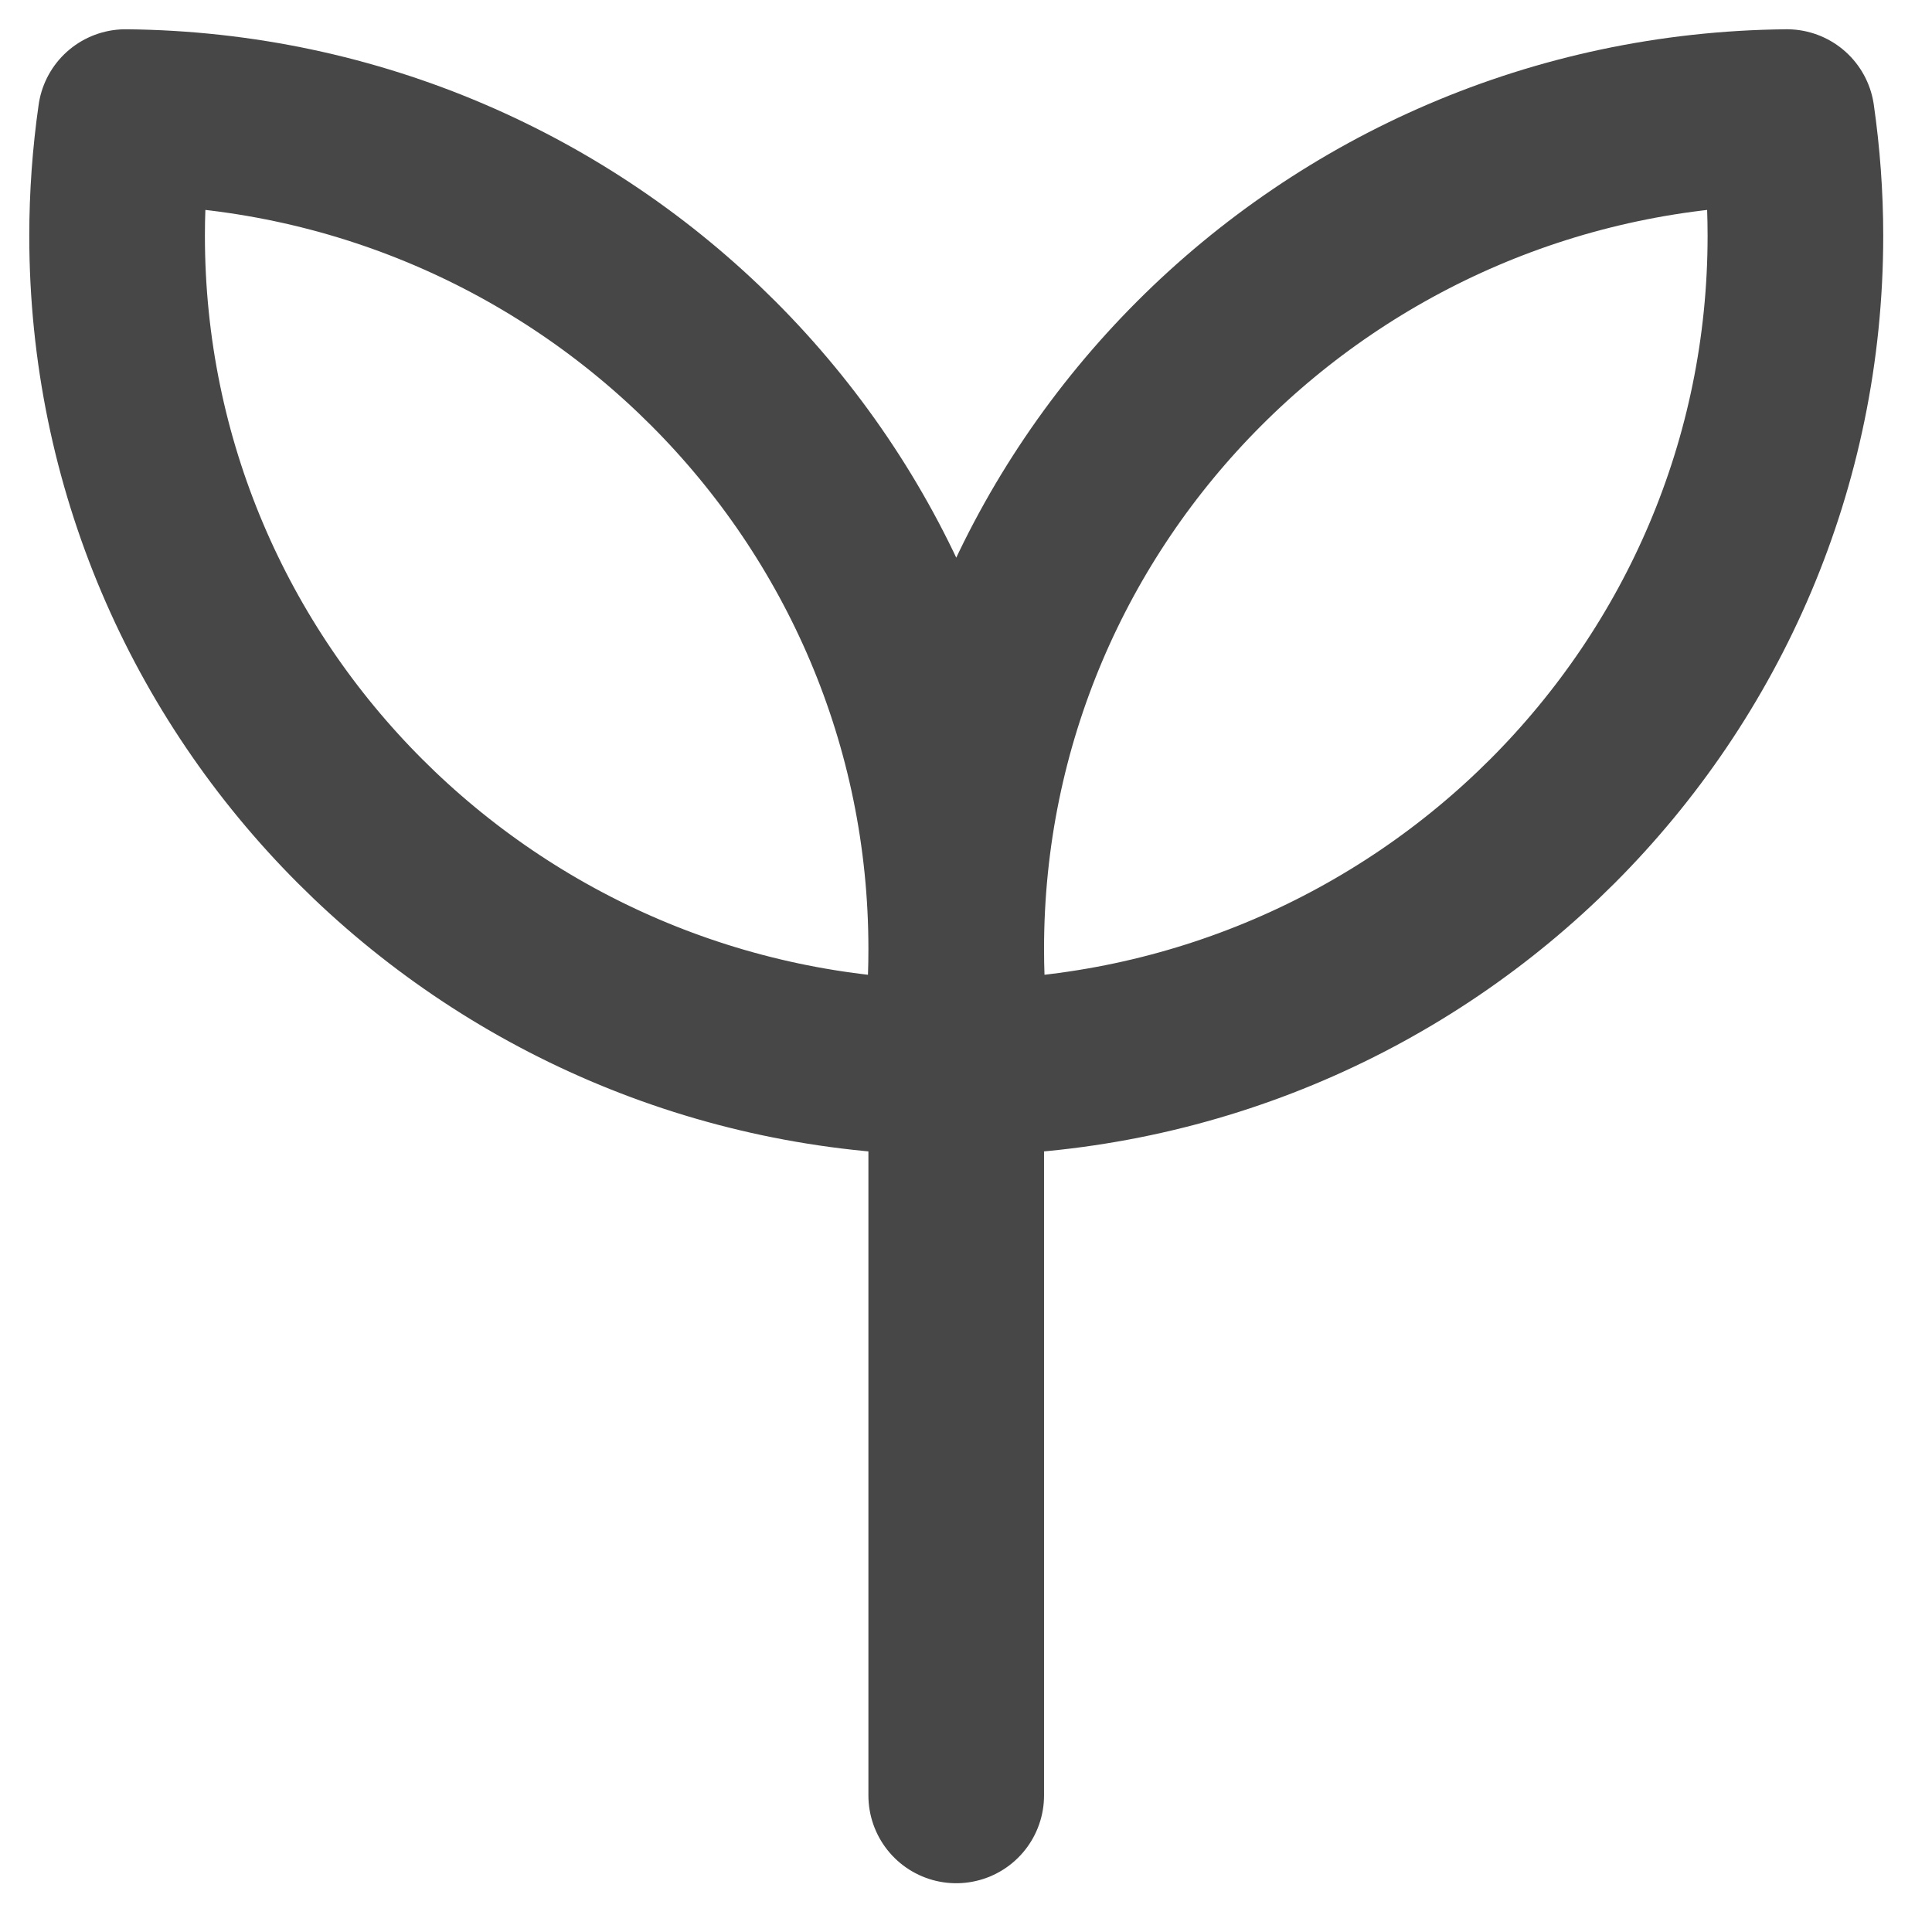
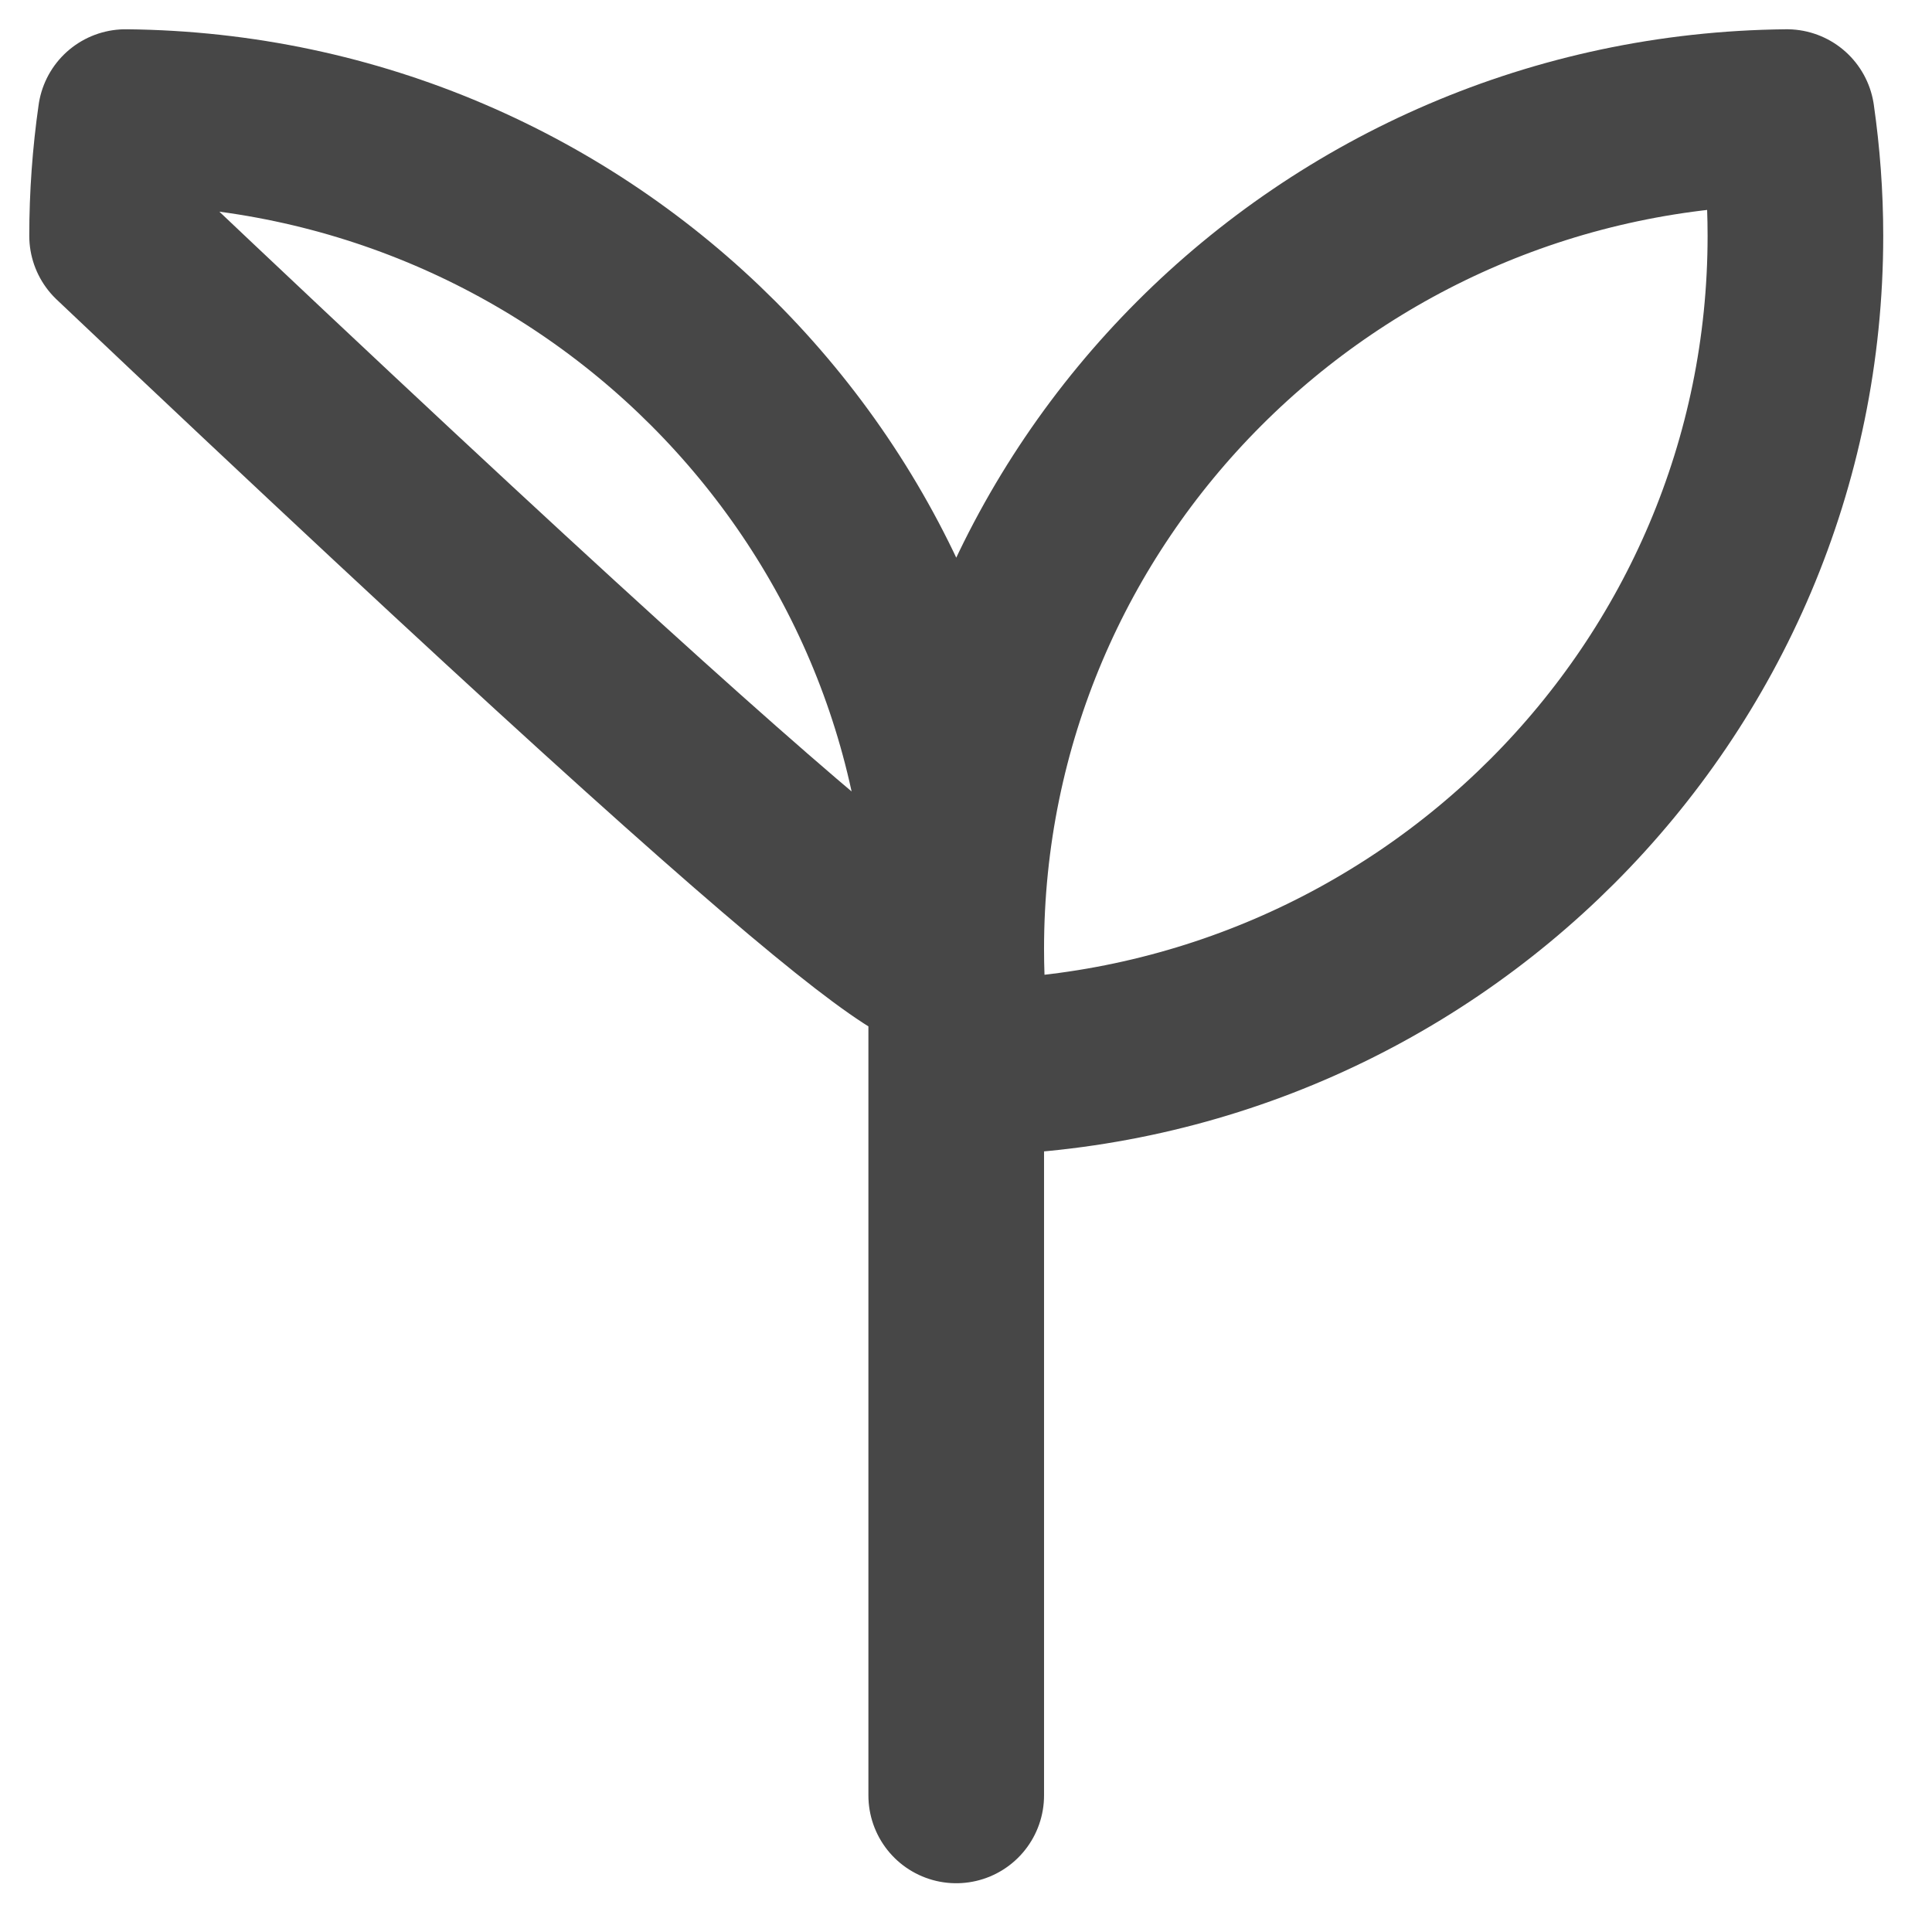
<svg xmlns="http://www.w3.org/2000/svg" fill="none" viewBox="0 0 33 33" height="33" width="33">
-   <path stroke-linejoin="round" stroke-linecap="round" stroke-width="3" stroke="#474747" d="M16.333 16.459V30.667M16.333 16.208C16.333 8.409 22.672 2.077 30.521 2C30.616 2.663 30.667 3.34 30.667 4.028C30.667 11.827 24.328 18.157 16.479 18.236C16.381 17.563 16.333 16.884 16.333 16.204M16.333 16.204C16.333 8.407 9.994 2.075 2.145 2C2.049 2.672 2 3.35 2 4.028C2 11.827 8.339 18.157 16.188 18.236C16.285 17.563 16.334 16.884 16.333 16.204Z" />
+   <path stroke-linejoin="round" stroke-linecap="round" stroke-width="3" stroke="#474747" d="M16.333 16.459V30.667M16.333 16.208C16.333 8.409 22.672 2.077 30.521 2C30.616 2.663 30.667 3.34 30.667 4.028C30.667 11.827 24.328 18.157 16.479 18.236C16.381 17.563 16.333 16.884 16.333 16.204M16.333 16.204C16.333 8.407 9.994 2.075 2.145 2C2.049 2.672 2 3.35 2 4.028C16.285 17.563 16.334 16.884 16.333 16.204Z" />
</svg>